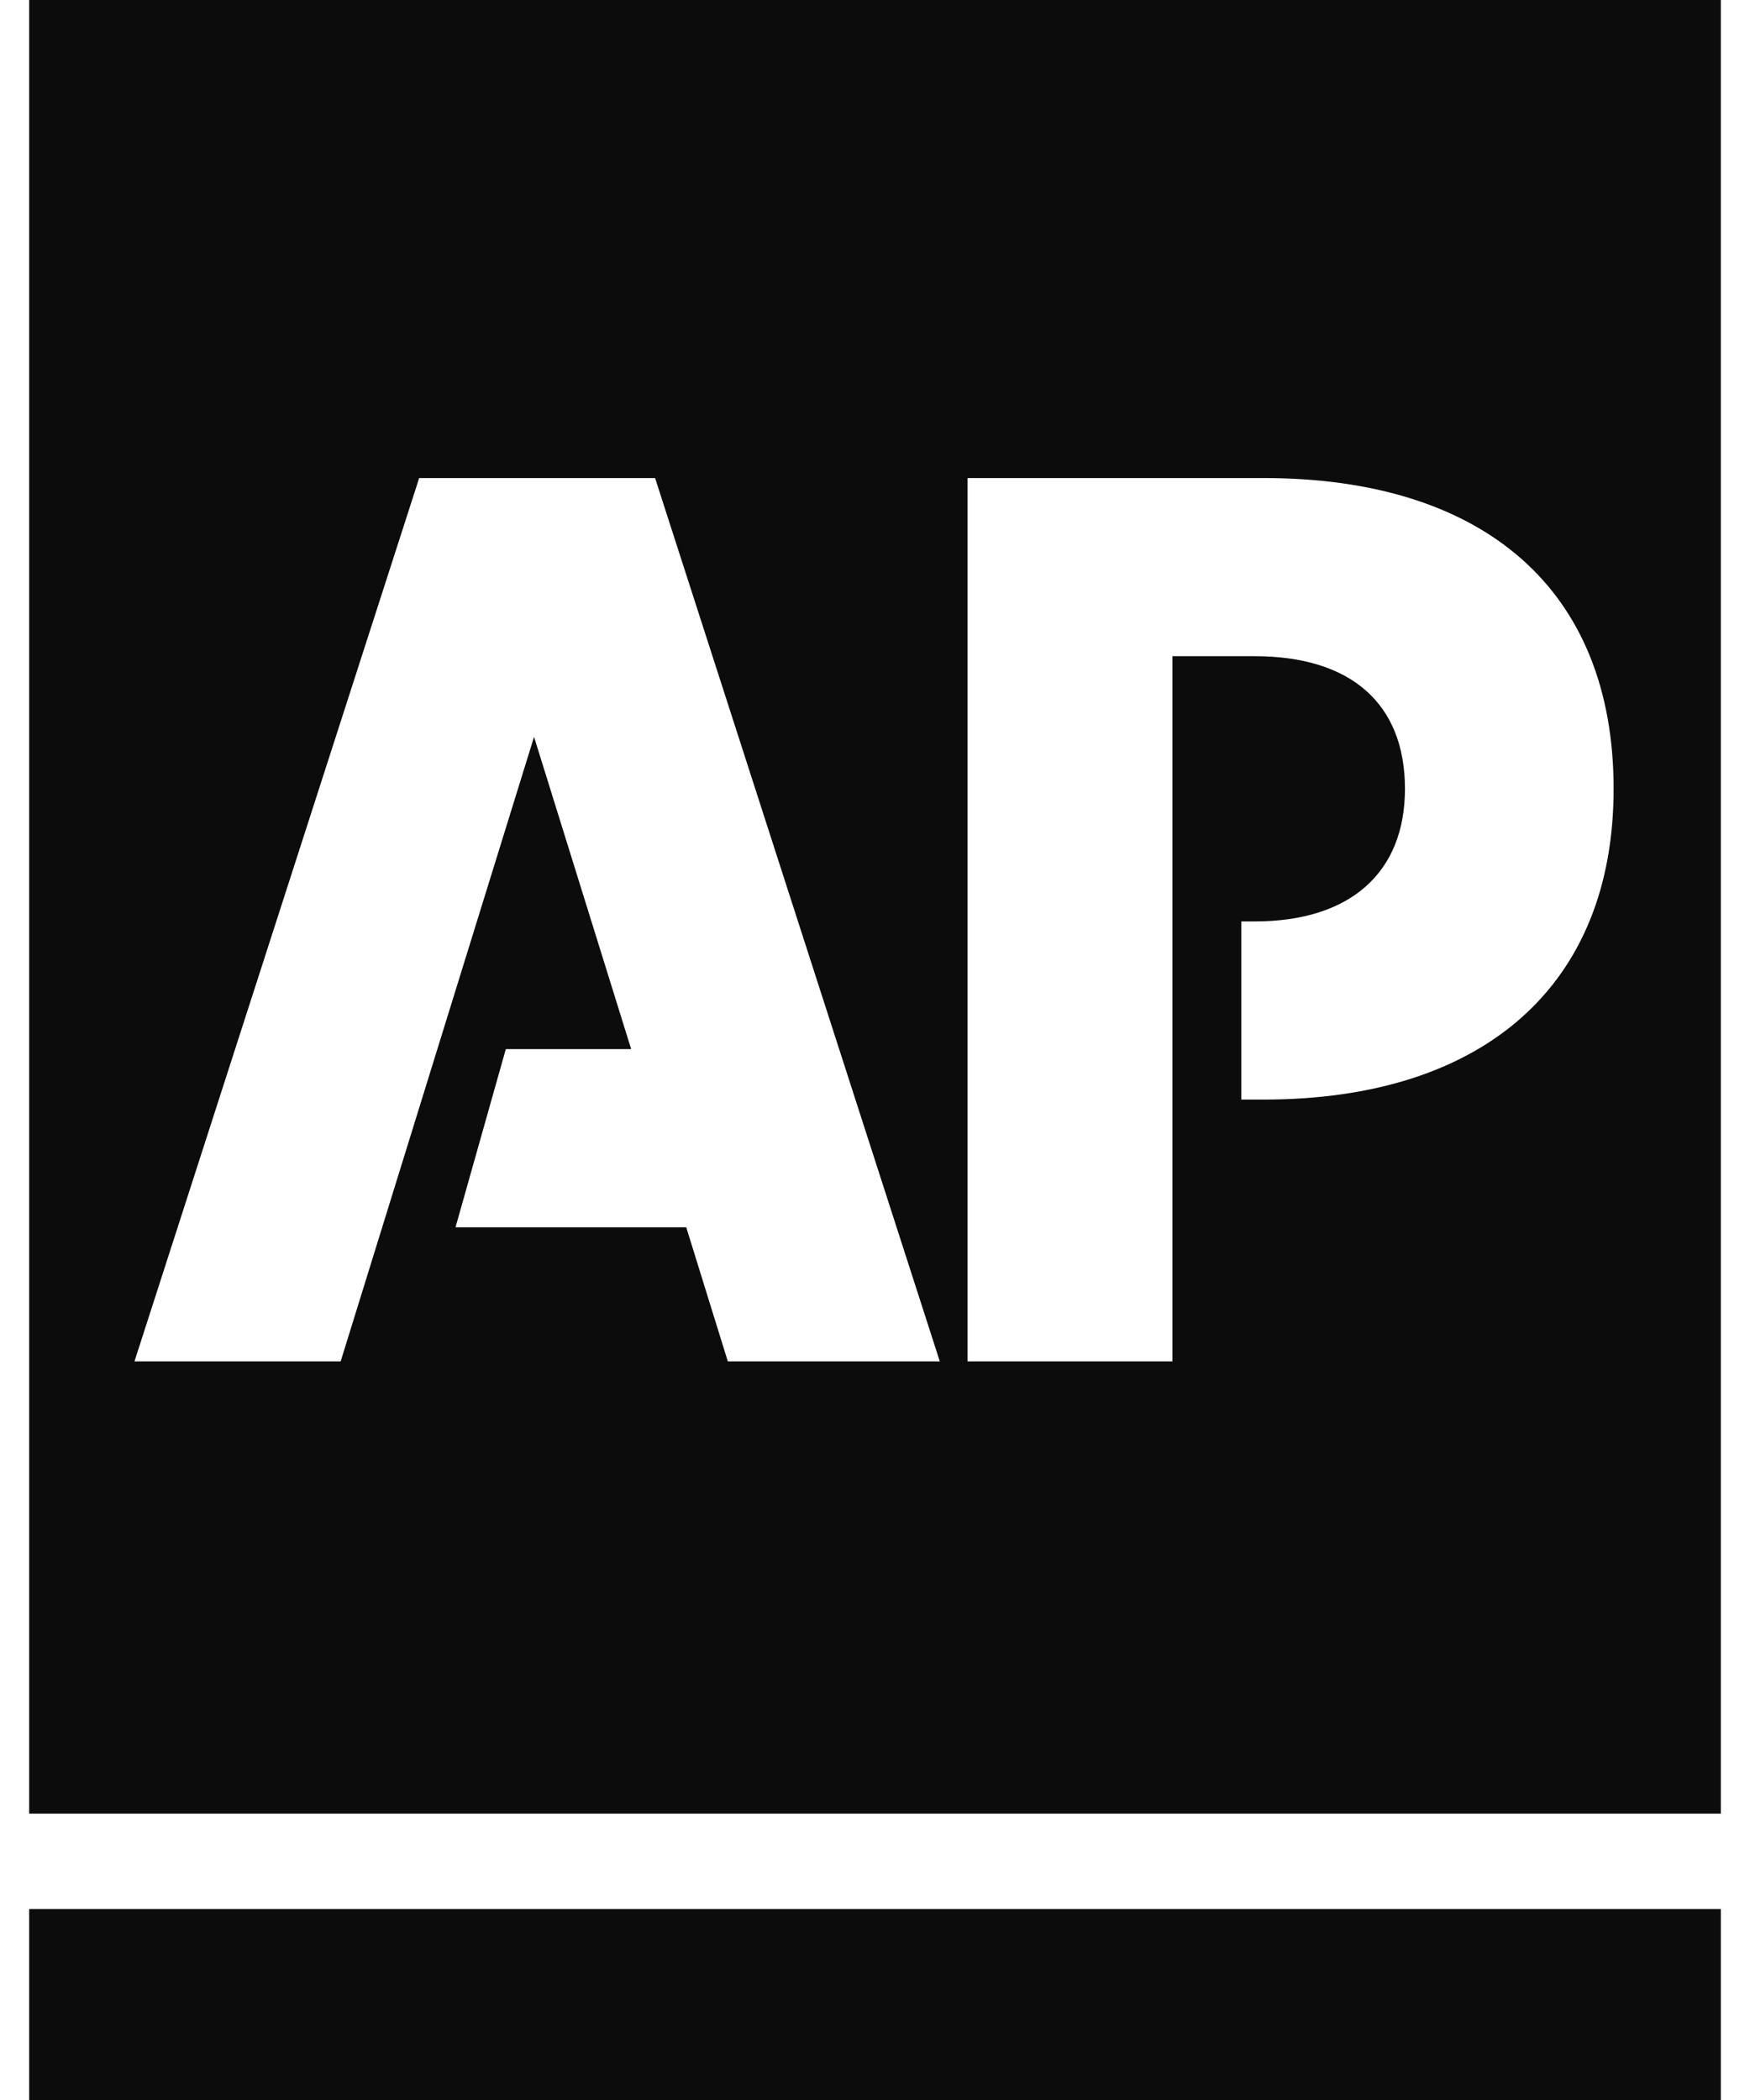
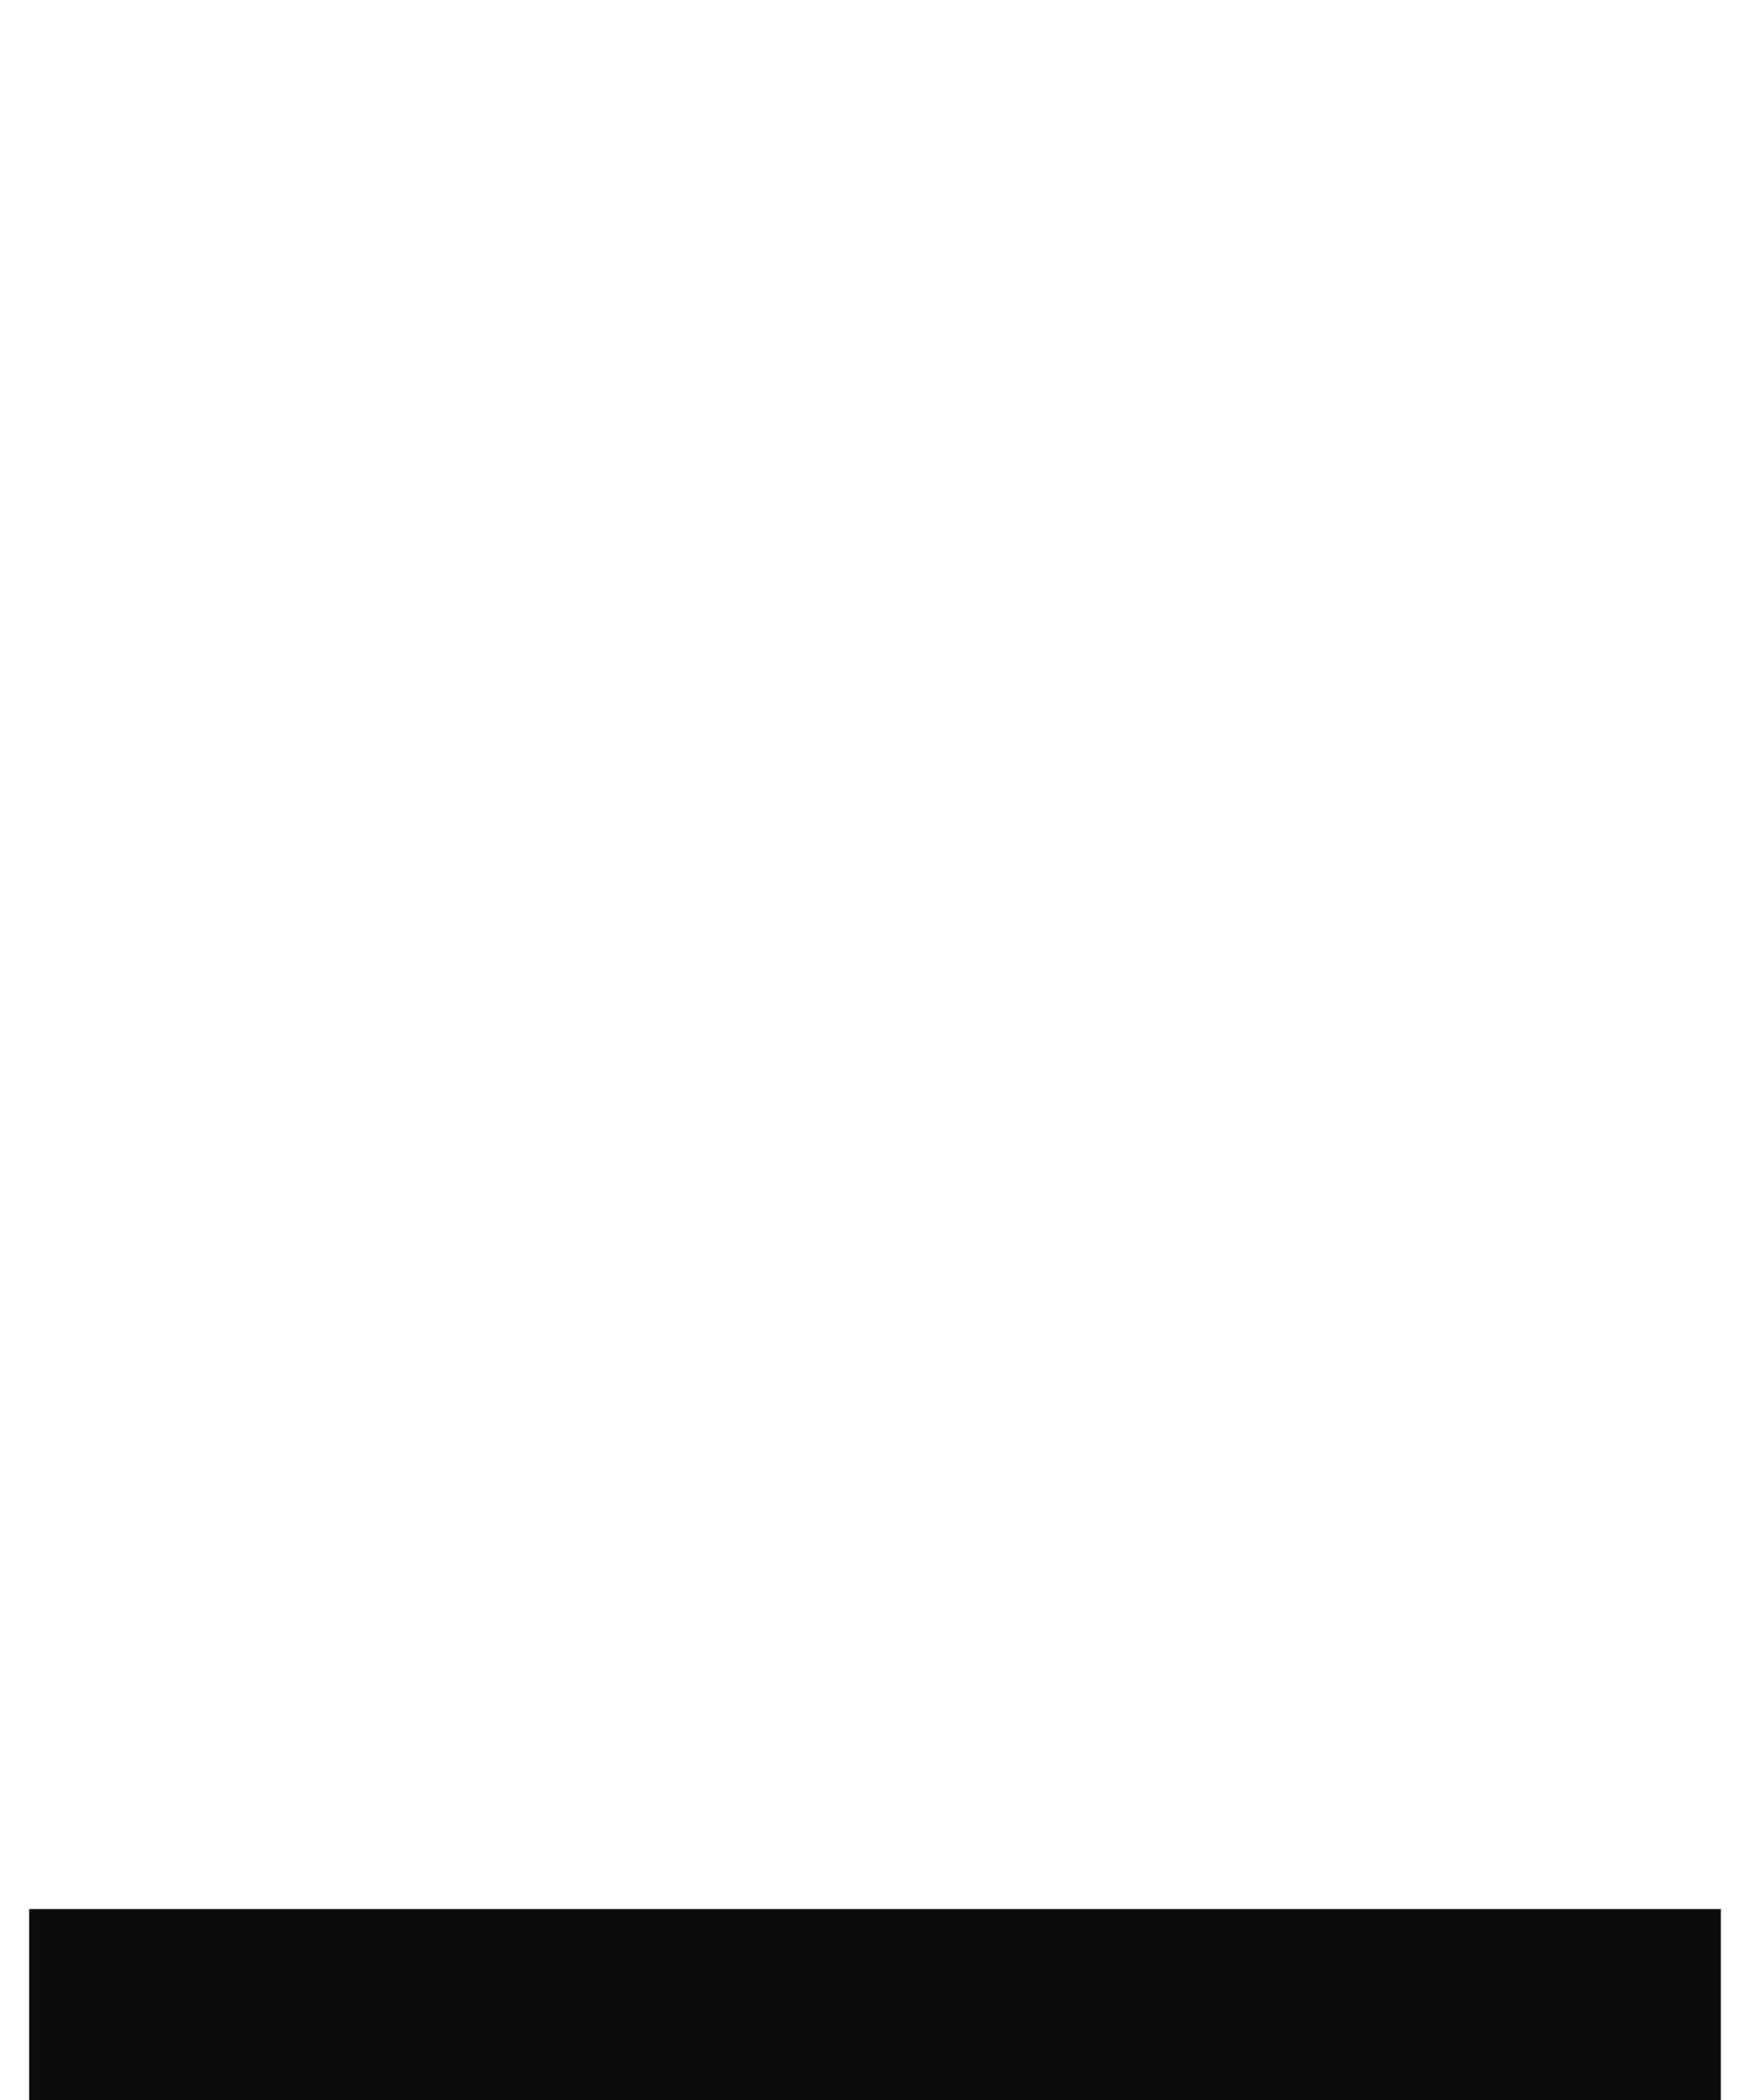
<svg xmlns="http://www.w3.org/2000/svg" width="30" height="36" viewBox="0 0 30 36" fill="none">
  <g id="AP">
    <path d="M0.5 32.727V36H29.5V32.727H0.5Z" fill="#0C0C0C" />
-     <path fill-rule="evenodd" clip-rule="evenodd" d="M29.5 31.091H0.5V0H29.5V31.091ZM16.587 23.338V8.195H21.657C25.439 8.195 27.662 10.104 27.662 13.523C27.662 16.882 25.447 18.85 21.657 18.85H21.28V15.796H21.509C23.15 15.796 24.085 14.957 24.085 13.523C24.085 12.055 23.15 11.249 21.509 11.249H20.098V23.338H16.587ZM2.305 23.338L7.186 8.195H11.23L16.111 23.338H12.477L11.764 21.039H7.809L8.671 17.985H10.82L9.155 12.632L5.84 23.338H2.305Z" fill="#0C0C0C" />
  </g>
</svg>